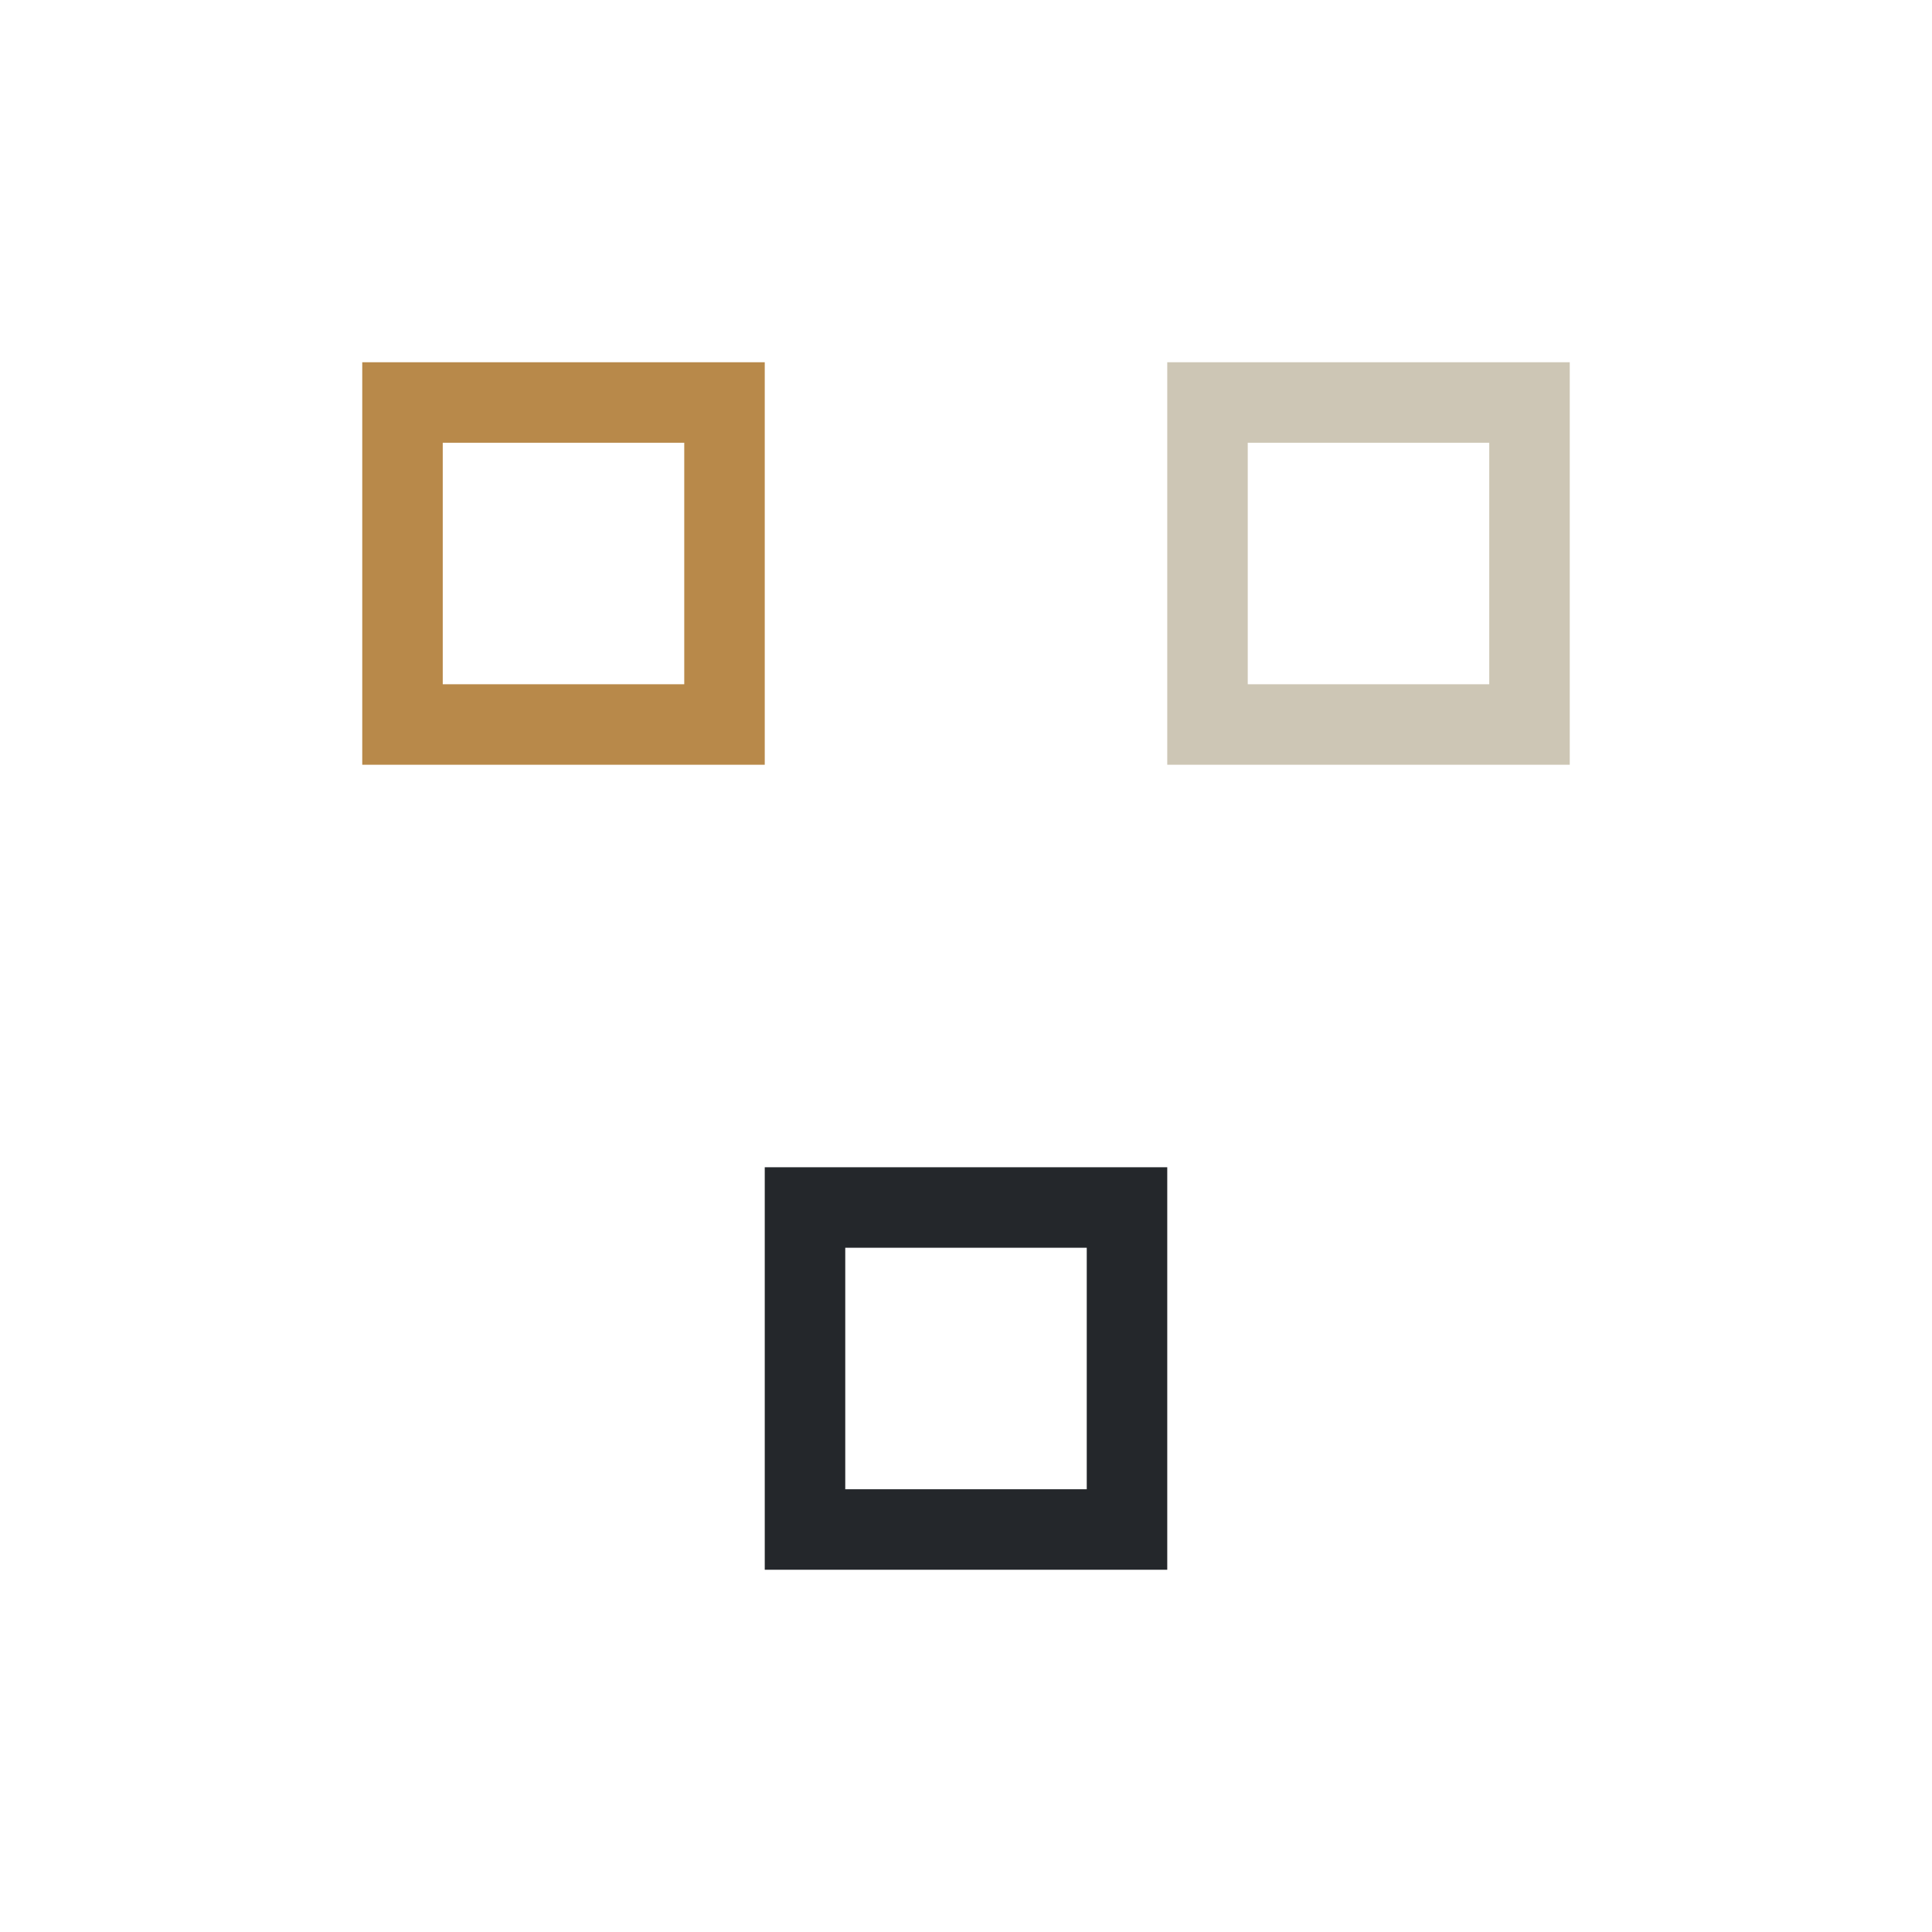
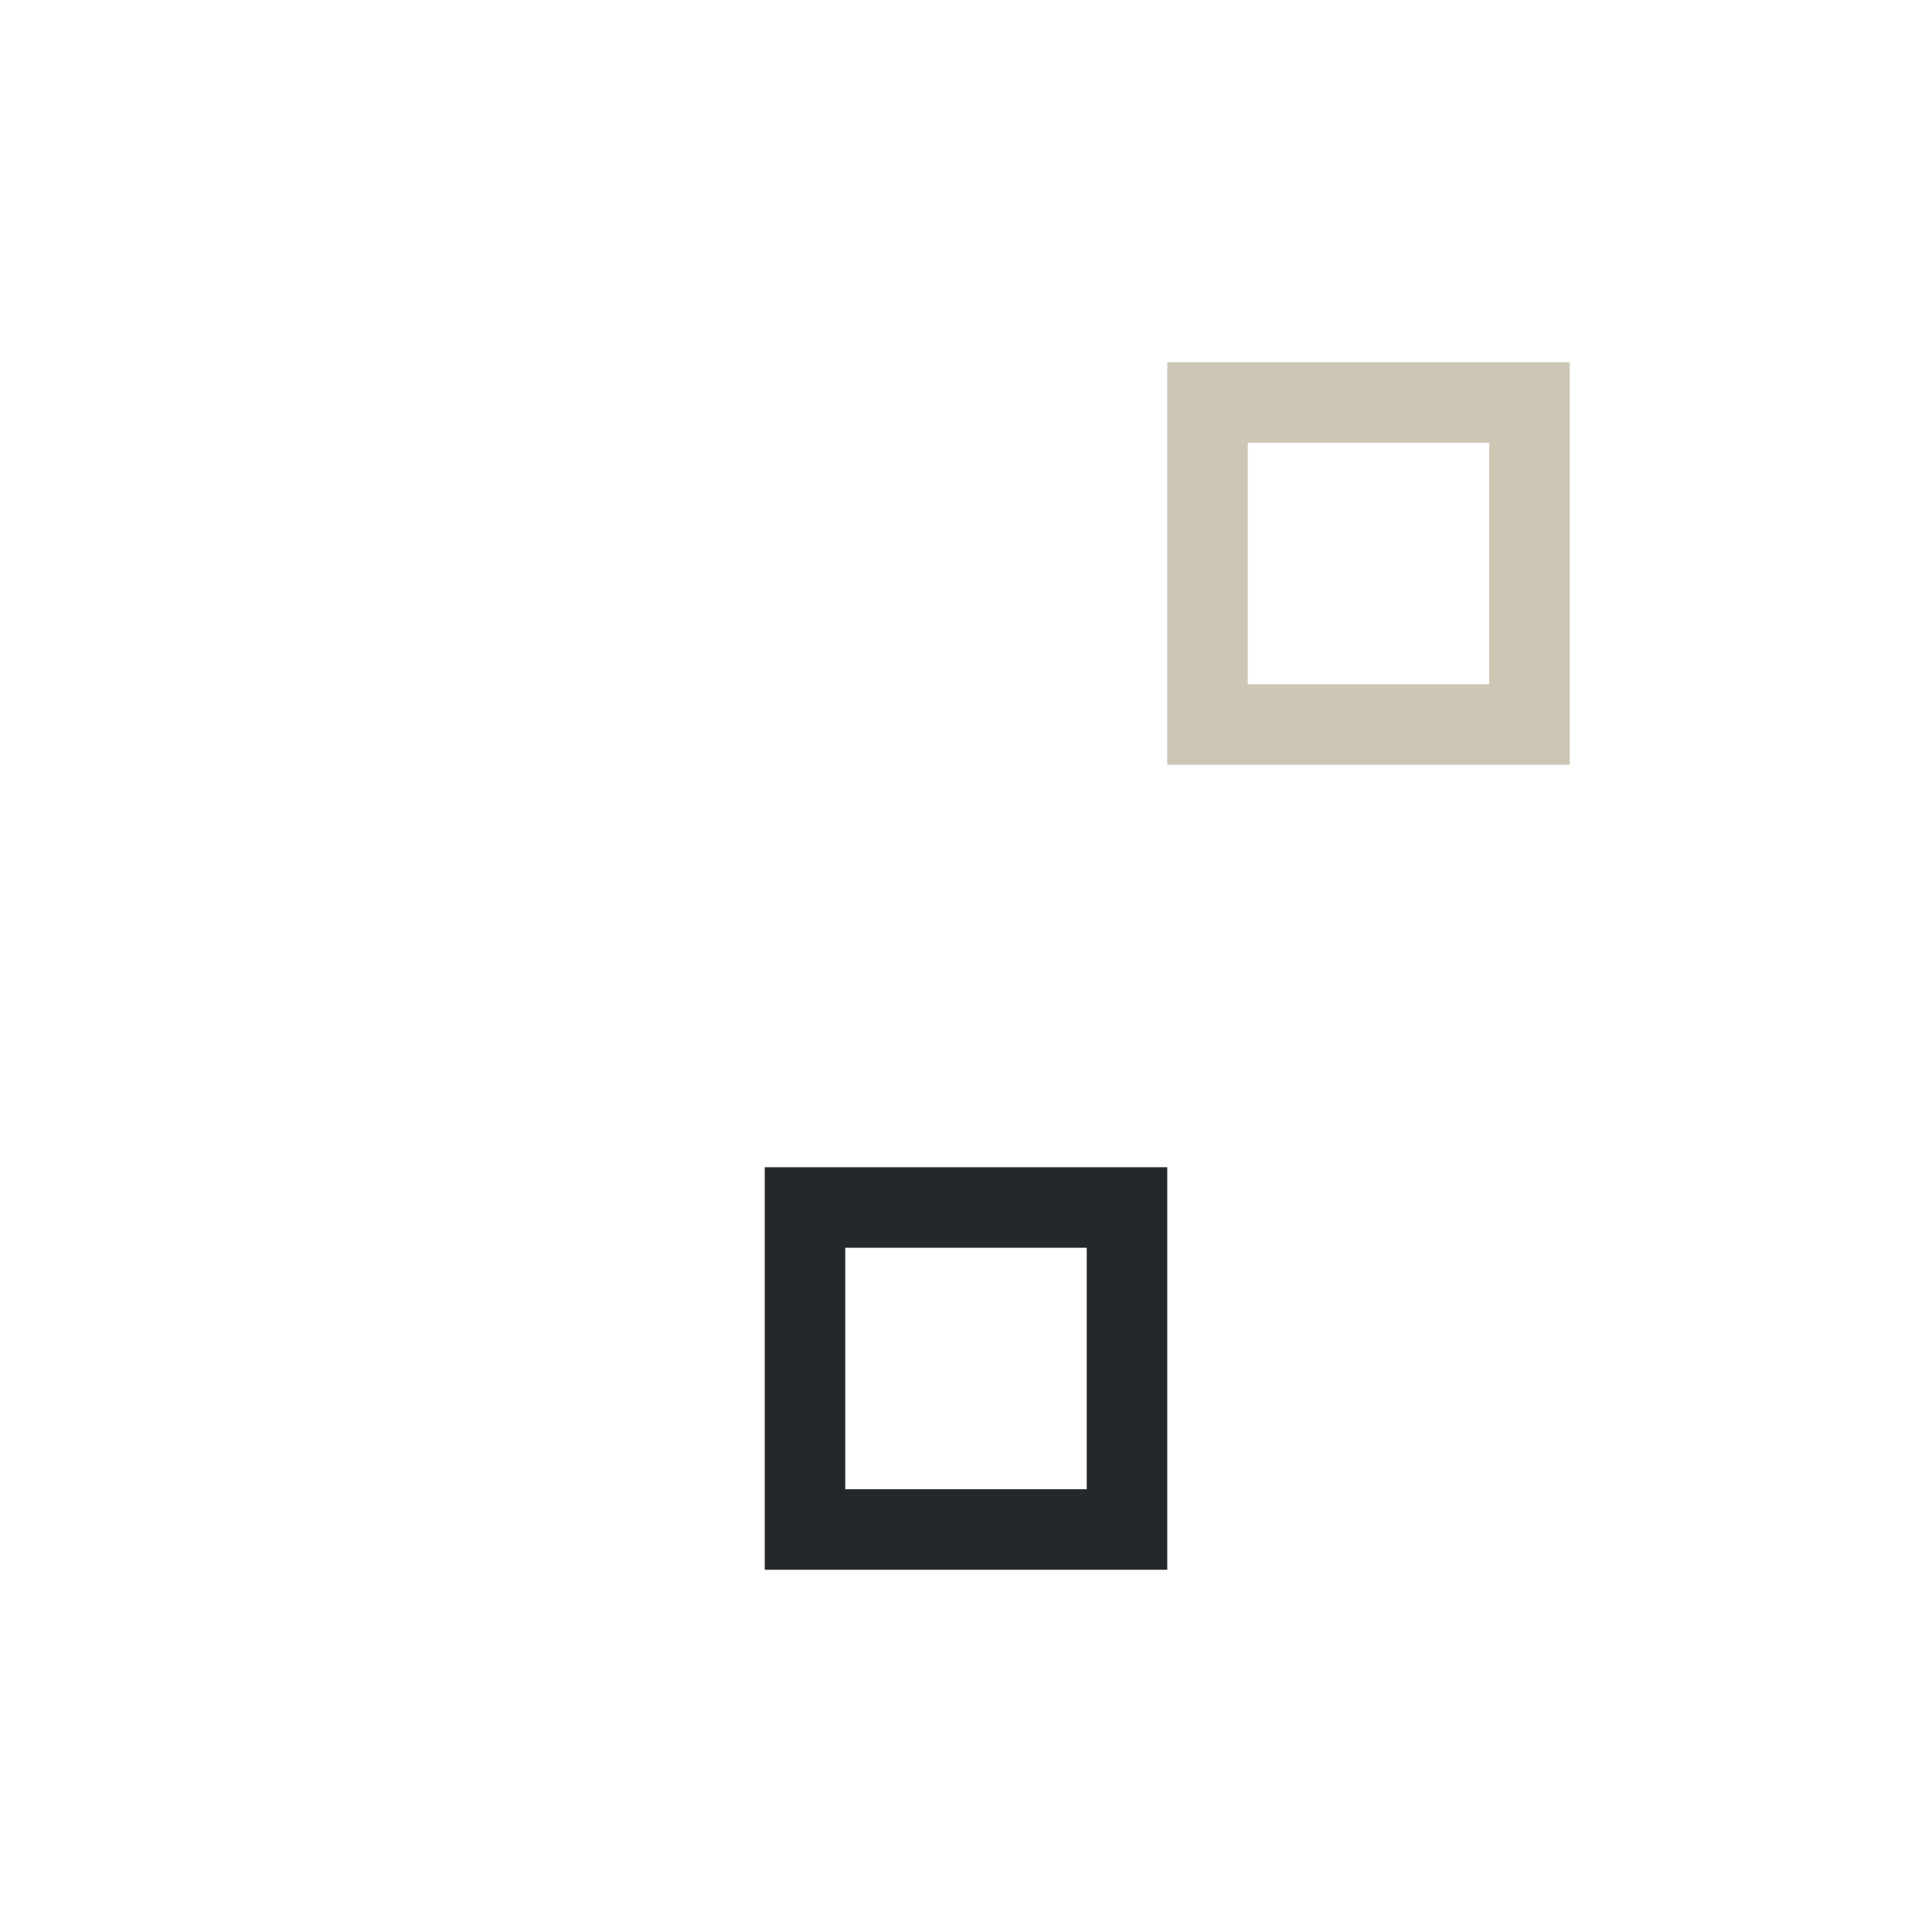
<svg xmlns="http://www.w3.org/2000/svg" viewBox="0 0 24 24">
-   <rect x="5" y="5" width="4" height="4" fill="none" stroke="#B8894A" />
  <rect x="15" y="5" width="4" height="4" fill="none" stroke="#CDC6B5" />
  <rect x="10" y="15" width="4" height="4" fill="none" stroke="#24272B" />
</svg>